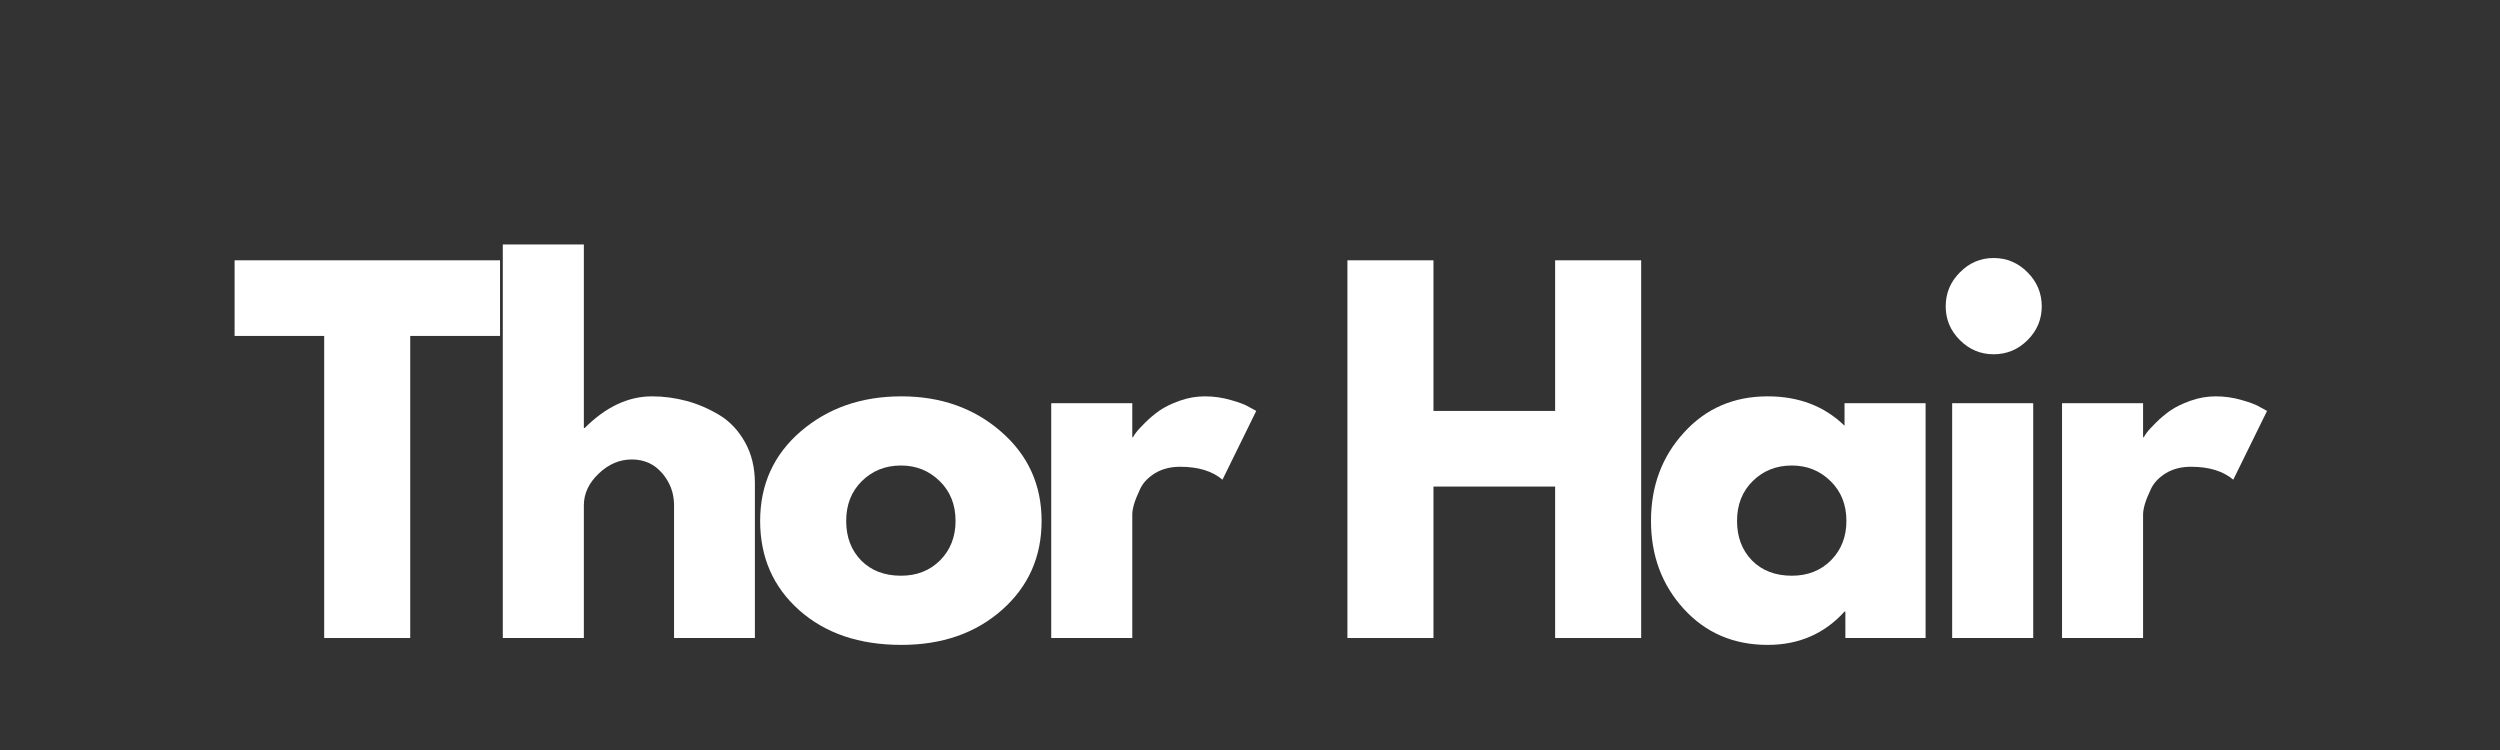
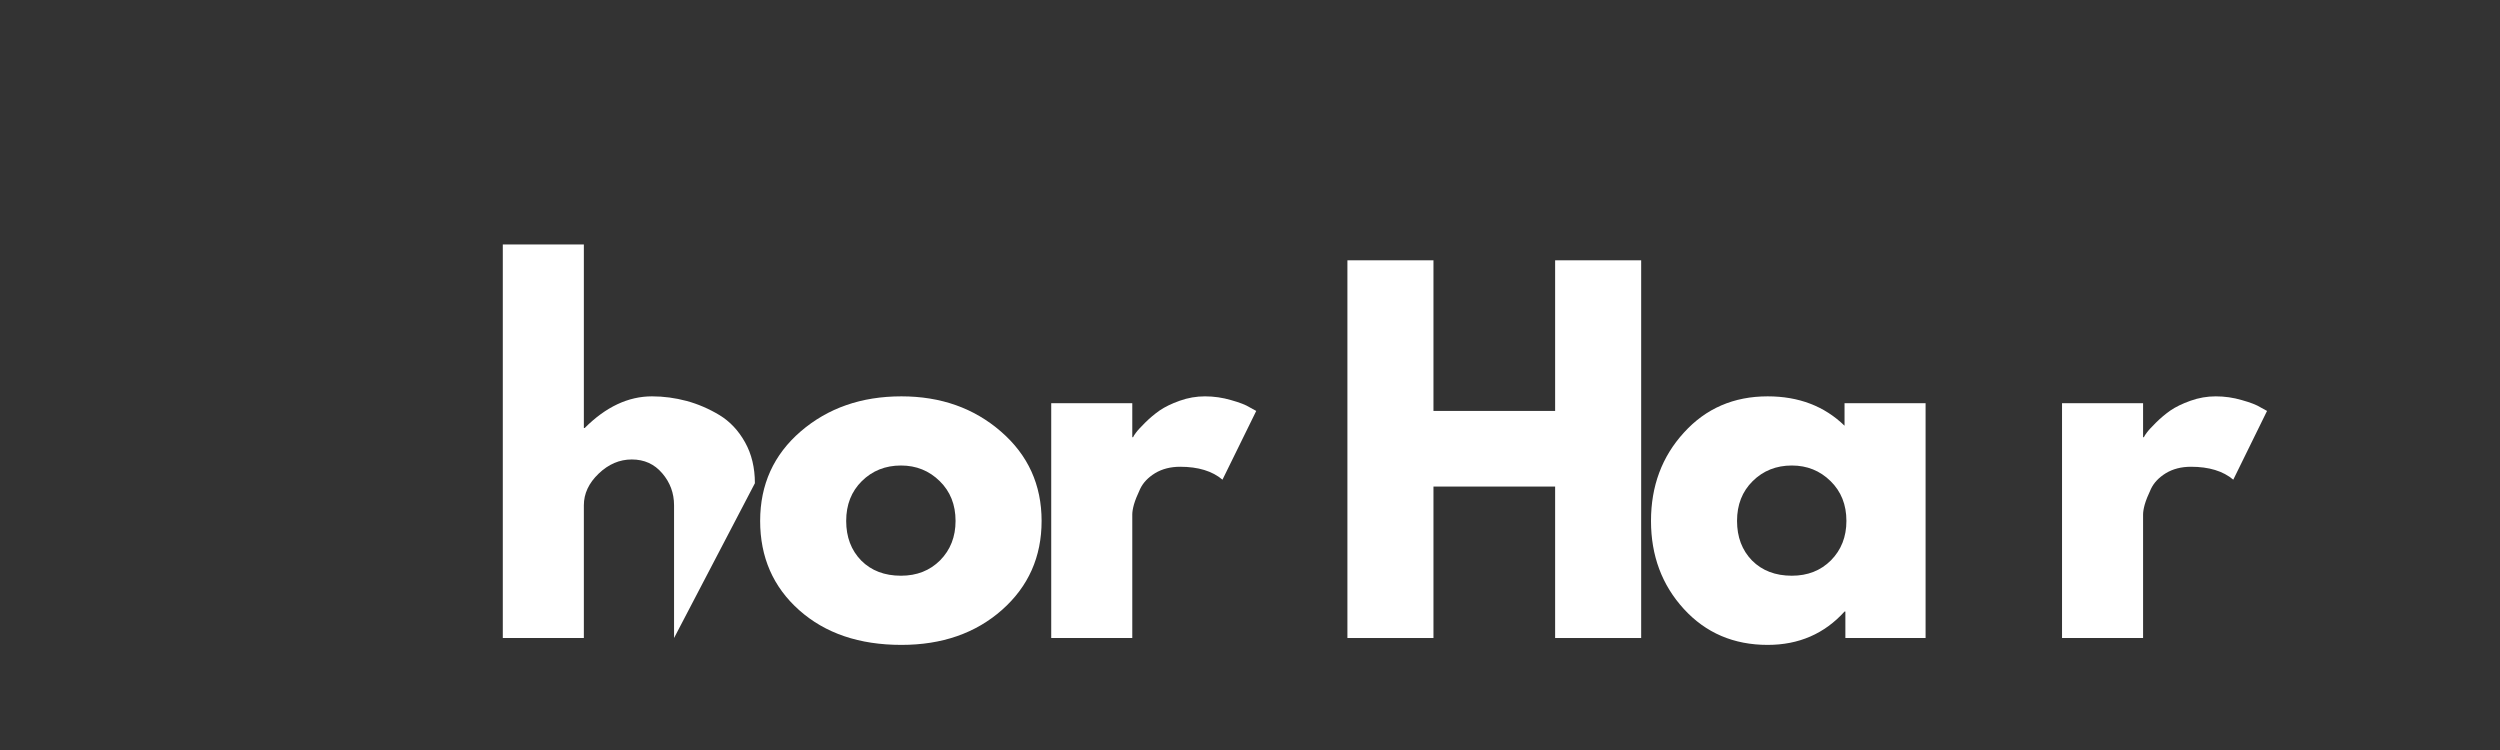
<svg xmlns="http://www.w3.org/2000/svg" width="250" zoomAndPan="magnify" viewBox="0 0 187.5 56.25" height="75" preserveAspectRatio="xMidYMid meet" version="1.0">
  <rect x="0" y="0" width="187.5" height="56.25" fill="#333333" stroke="none" />
  <defs>
    <g />
    <clipPath id="f954a4aa7b">
      <path d="M 17 16 L 171 16 L 171 55.512 L 17 55.512 Z M 17 16 " clip-rule="nonzero" />
    </clipPath>
    <clipPath id="eaec74af85">
      <path d="M 0.094 3 L 21 3 L 21 32 L 0.094 32 Z M 0.094 3 " clip-rule="nonzero" />
    </clipPath>
    <clipPath id="664c874caa">
      <path d="M 137 13 L 153.801 13 L 153.801 32 L 137 32 Z M 137 13 " clip-rule="nonzero" />
    </clipPath>
    <clipPath id="58a11ac58e">
      <rect x="0" width="154" y="0" height="40" />
    </clipPath>
  </defs>
  <g clip-path="url(#f954a4aa7b)">
    <g transform="matrix(1, 0, 0, 1, 17, 16)">
      <g clip-path="url(#58a11ac58e)">
        <g clip-path="url(#eaec74af85)">
          <g fill="#ffffff" fill-opacity="1">
            <g transform="translate(0.314, 31.851)">
              <g>
-                 <path d="M 0.281 -22.656 L 0.281 -28.328 L 20.188 -28.328 L 20.188 -22.656 L 13.453 -22.656 L 13.453 0 L 7 0 L 7 -22.656 Z M 0.281 -22.656 " />
-               </g>
+                 </g>
            </g>
          </g>
        </g>
        <g fill="#ffffff" fill-opacity="1">
          <g transform="translate(18.648, 31.851)">
            <g>
-               <path d="M 2.062 0 L 2.062 -29.516 L 8.141 -29.516 L 8.141 -15.75 L 8.203 -15.75 C 9.785 -17.332 11.469 -18.125 13.25 -18.125 C 14.125 -18.125 14.988 -18.008 15.844 -17.781 C 16.695 -17.551 17.52 -17.195 18.312 -16.719 C 19.102 -16.238 19.742 -15.555 20.234 -14.672 C 20.723 -13.797 20.969 -12.773 20.969 -11.609 L 20.969 0 L 14.906 0 L 14.906 -9.953 C 14.906 -10.867 14.609 -11.672 14.016 -12.359 C 13.43 -13.047 12.672 -13.391 11.734 -13.391 C 10.816 -13.391 9.988 -13.035 9.25 -12.328 C 8.508 -11.617 8.141 -10.828 8.141 -9.953 L 8.141 0 Z M 2.062 0 " />
+               <path d="M 2.062 0 L 2.062 -29.516 L 8.141 -29.516 L 8.141 -15.75 L 8.203 -15.75 C 9.785 -17.332 11.469 -18.125 13.25 -18.125 C 14.125 -18.125 14.988 -18.008 15.844 -17.781 C 16.695 -17.551 17.52 -17.195 18.312 -16.719 C 19.102 -16.238 19.742 -15.555 20.234 -14.672 C 20.723 -13.797 20.969 -12.773 20.969 -11.609 L 14.906 0 L 14.906 -9.953 C 14.906 -10.867 14.609 -11.672 14.016 -12.359 C 13.43 -13.047 12.672 -13.391 11.734 -13.391 C 10.816 -13.391 9.988 -13.035 9.25 -12.328 C 8.508 -11.617 8.141 -10.828 8.141 -9.953 L 8.141 0 Z M 2.062 0 " />
            </g>
          </g>
        </g>
        <g fill="#ffffff" fill-opacity="1">
          <g transform="translate(39.214, 31.851)">
            <g>
              <path d="M 3.719 -2.094 C 1.77 -3.832 0.797 -6.062 0.797 -8.781 C 0.797 -11.508 1.812 -13.75 3.844 -15.5 C 5.883 -17.25 8.398 -18.125 11.391 -18.125 C 14.348 -18.125 16.836 -17.242 18.859 -15.484 C 20.891 -13.723 21.906 -11.488 21.906 -8.781 C 21.906 -6.082 20.914 -3.859 18.938 -2.109 C 16.957 -0.359 14.441 0.516 11.391 0.516 C 8.234 0.516 5.676 -0.352 3.719 -2.094 Z M 8.422 -11.766 C 7.641 -10.992 7.25 -10 7.25 -8.781 C 7.25 -7.57 7.625 -6.582 8.375 -5.812 C 9.133 -5.051 10.129 -4.672 11.359 -4.672 C 12.547 -4.672 13.523 -5.055 14.297 -5.828 C 15.066 -6.609 15.453 -7.594 15.453 -8.781 C 15.453 -10 15.055 -10.992 14.266 -11.766 C 13.473 -12.547 12.504 -12.938 11.359 -12.938 C 10.191 -12.938 9.211 -12.547 8.422 -11.766 Z M 8.422 -11.766 " />
            </g>
          </g>
        </g>
        <g fill="#ffffff" fill-opacity="1">
          <g transform="translate(59.78, 31.851)">
            <g>
              <path d="M 2.062 0 L 2.062 -17.609 L 8.141 -17.609 L 8.141 -15.062 L 8.203 -15.062 C 8.242 -15.156 8.316 -15.27 8.422 -15.406 C 8.523 -15.551 8.75 -15.797 9.094 -16.141 C 9.438 -16.484 9.801 -16.789 10.188 -17.062 C 10.582 -17.332 11.086 -17.578 11.703 -17.797 C 12.316 -18.016 12.945 -18.125 13.594 -18.125 C 14.258 -18.125 14.91 -18.031 15.547 -17.844 C 16.191 -17.664 16.66 -17.484 16.953 -17.297 L 17.438 -17.031 L 14.906 -11.875 C 14.145 -12.52 13.086 -12.844 11.734 -12.844 C 11.004 -12.844 10.375 -12.68 9.844 -12.359 C 9.32 -12.035 8.953 -11.645 8.734 -11.188 C 8.516 -10.727 8.359 -10.336 8.266 -10.016 C 8.18 -9.703 8.141 -9.453 8.141 -9.266 L 8.141 0 Z M 2.062 0 " />
            </g>
          </g>
        </g>
        <g fill="#ffffff" fill-opacity="1">
          <g transform="translate(74.75, 31.851)">
            <g />
          </g>
        </g>
        <g fill="#ffffff" fill-opacity="1">
          <g transform="translate(81.994, 31.851)">
            <g>
              <path d="M 8.516 -11.359 L 8.516 0 L 2.062 0 L 2.062 -28.328 L 8.516 -28.328 L 8.516 -17.031 L 17.641 -17.031 L 17.641 -28.328 L 24.094 -28.328 L 24.094 0 L 17.641 0 L 17.641 -11.359 Z M 8.516 -11.359 " />
            </g>
          </g>
        </g>
        <g fill="#ffffff" fill-opacity="1">
          <g transform="translate(106.028, 31.851)">
            <g>
              <path d="M 3.266 -2.172 C 1.617 -3.973 0.797 -6.176 0.797 -8.781 C 0.797 -11.395 1.617 -13.602 3.266 -15.406 C 4.91 -17.219 7.004 -18.125 9.547 -18.125 C 11.879 -18.125 13.801 -17.391 15.312 -15.922 L 15.312 -17.609 L 21.391 -17.609 L 21.391 0 L 15.375 0 L 15.375 -1.984 L 15.312 -1.984 C 13.801 -0.316 11.879 0.516 9.547 0.516 C 7.004 0.516 4.91 -0.379 3.266 -2.172 Z M 8.422 -11.766 C 7.641 -10.992 7.25 -10 7.25 -8.781 C 7.25 -7.57 7.625 -6.582 8.375 -5.812 C 9.133 -5.051 10.129 -4.672 11.359 -4.672 C 12.547 -4.672 13.523 -5.055 14.297 -5.828 C 15.066 -6.609 15.453 -7.594 15.453 -8.781 C 15.453 -10 15.055 -10.992 14.266 -11.766 C 13.473 -12.547 12.504 -12.938 11.359 -12.938 C 10.191 -12.938 9.211 -12.547 8.422 -11.766 Z M 8.422 -11.766 " />
            </g>
          </g>
        </g>
        <g fill="#ffffff" fill-opacity="1">
          <g transform="translate(127.35, 31.851)">
            <g>
-               <path d="M 2.641 -27.422 C 3.348 -28.141 4.191 -28.5 5.172 -28.5 C 6.16 -28.5 7.008 -28.141 7.719 -27.422 C 8.426 -26.711 8.781 -25.863 8.781 -24.875 C 8.781 -23.895 8.426 -23.051 7.719 -22.344 C 7.008 -21.633 6.16 -21.281 5.172 -21.281 C 4.191 -21.281 3.348 -21.633 2.641 -22.344 C 1.93 -23.051 1.578 -23.895 1.578 -24.875 C 1.578 -25.863 1.93 -26.711 2.641 -27.422 Z M 2.062 -17.609 L 2.062 0 L 8.141 0 L 8.141 -17.609 Z M 2.062 -17.609 " />
-             </g>
+               </g>
          </g>
        </g>
        <g clip-path="url(#664c874caa)">
          <g fill="#ffffff" fill-opacity="1">
            <g transform="translate(135.59, 31.851)">
              <g>
                <path d="M 2.062 0 L 2.062 -17.609 L 8.141 -17.609 L 8.141 -15.062 L 8.203 -15.062 C 8.242 -15.156 8.316 -15.27 8.422 -15.406 C 8.523 -15.551 8.75 -15.797 9.094 -16.141 C 9.438 -16.484 9.801 -16.789 10.188 -17.062 C 10.582 -17.332 11.086 -17.578 11.703 -17.797 C 12.316 -18.016 12.945 -18.125 13.594 -18.125 C 14.258 -18.125 14.91 -18.031 15.547 -17.844 C 16.191 -17.664 16.66 -17.484 16.953 -17.297 L 17.438 -17.031 L 14.906 -11.875 C 14.145 -12.52 13.086 -12.844 11.734 -12.844 C 11.004 -12.844 10.375 -12.68 9.844 -12.359 C 9.32 -12.035 8.953 -11.645 8.734 -11.188 C 8.516 -10.727 8.359 -10.336 8.266 -10.016 C 8.18 -9.703 8.141 -9.453 8.141 -9.266 L 8.141 0 Z M 2.062 0 " />
              </g>
            </g>
          </g>
        </g>
      </g>
    </g>
  </g>
</svg>